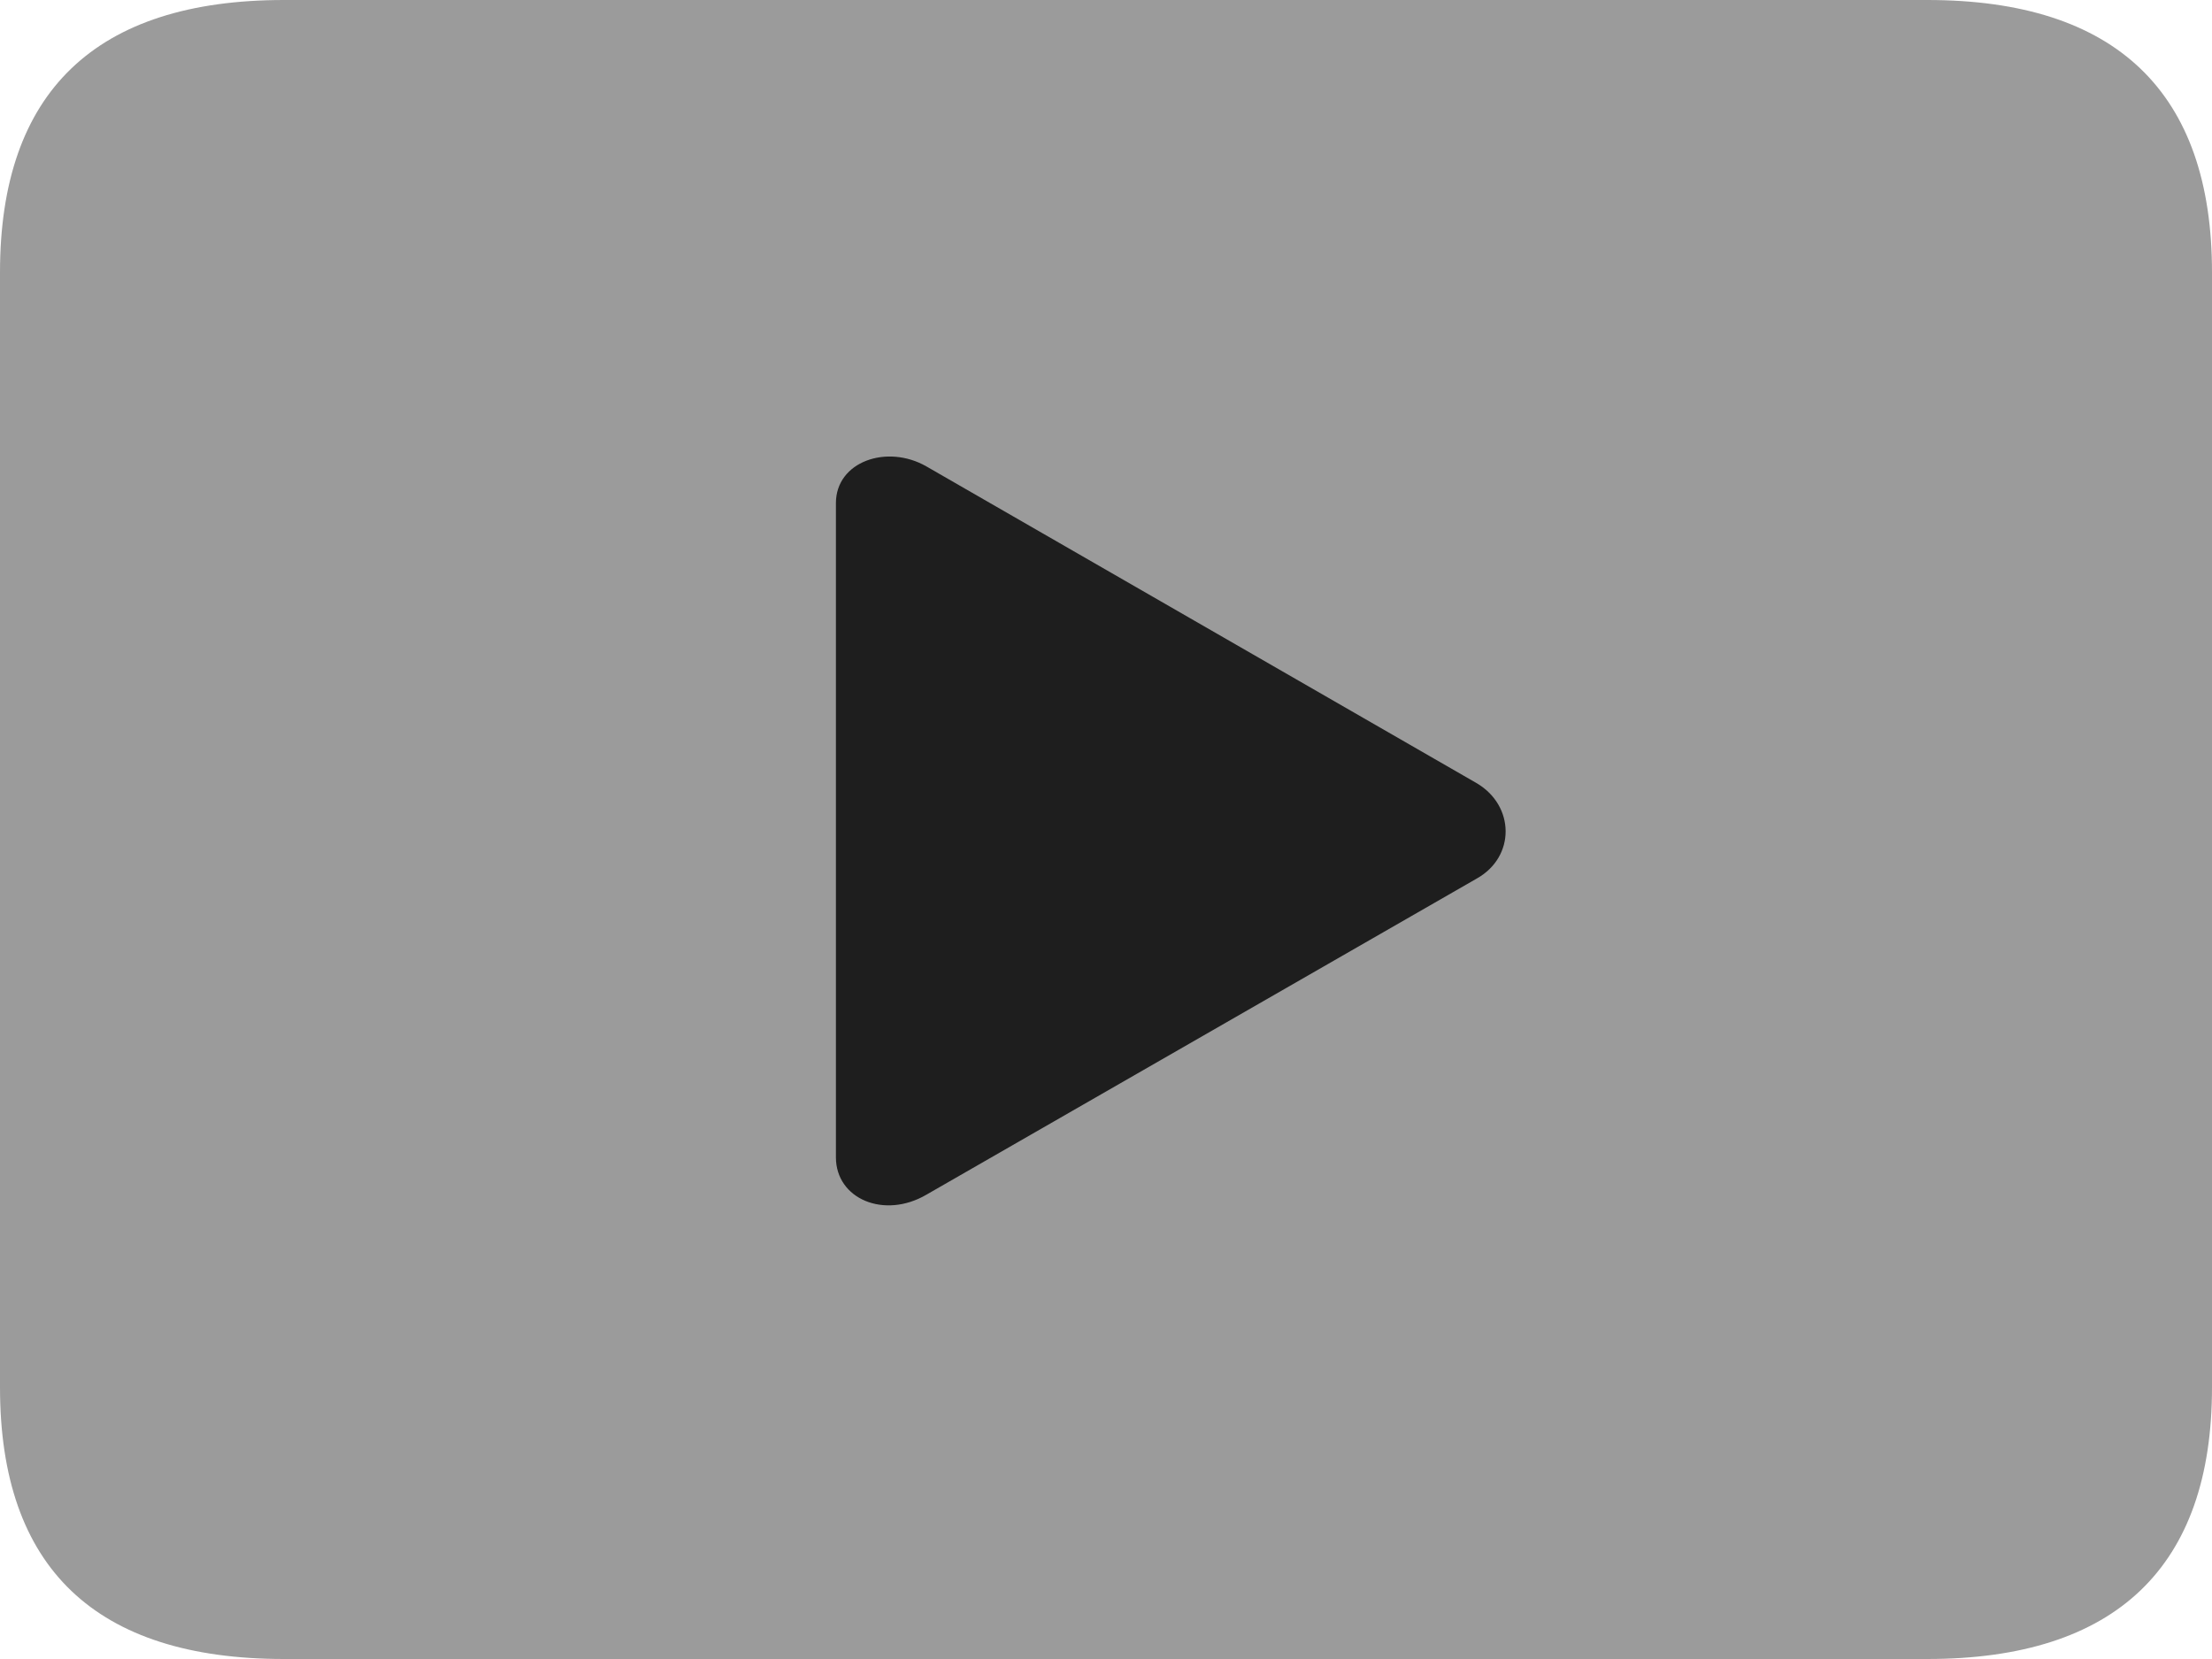
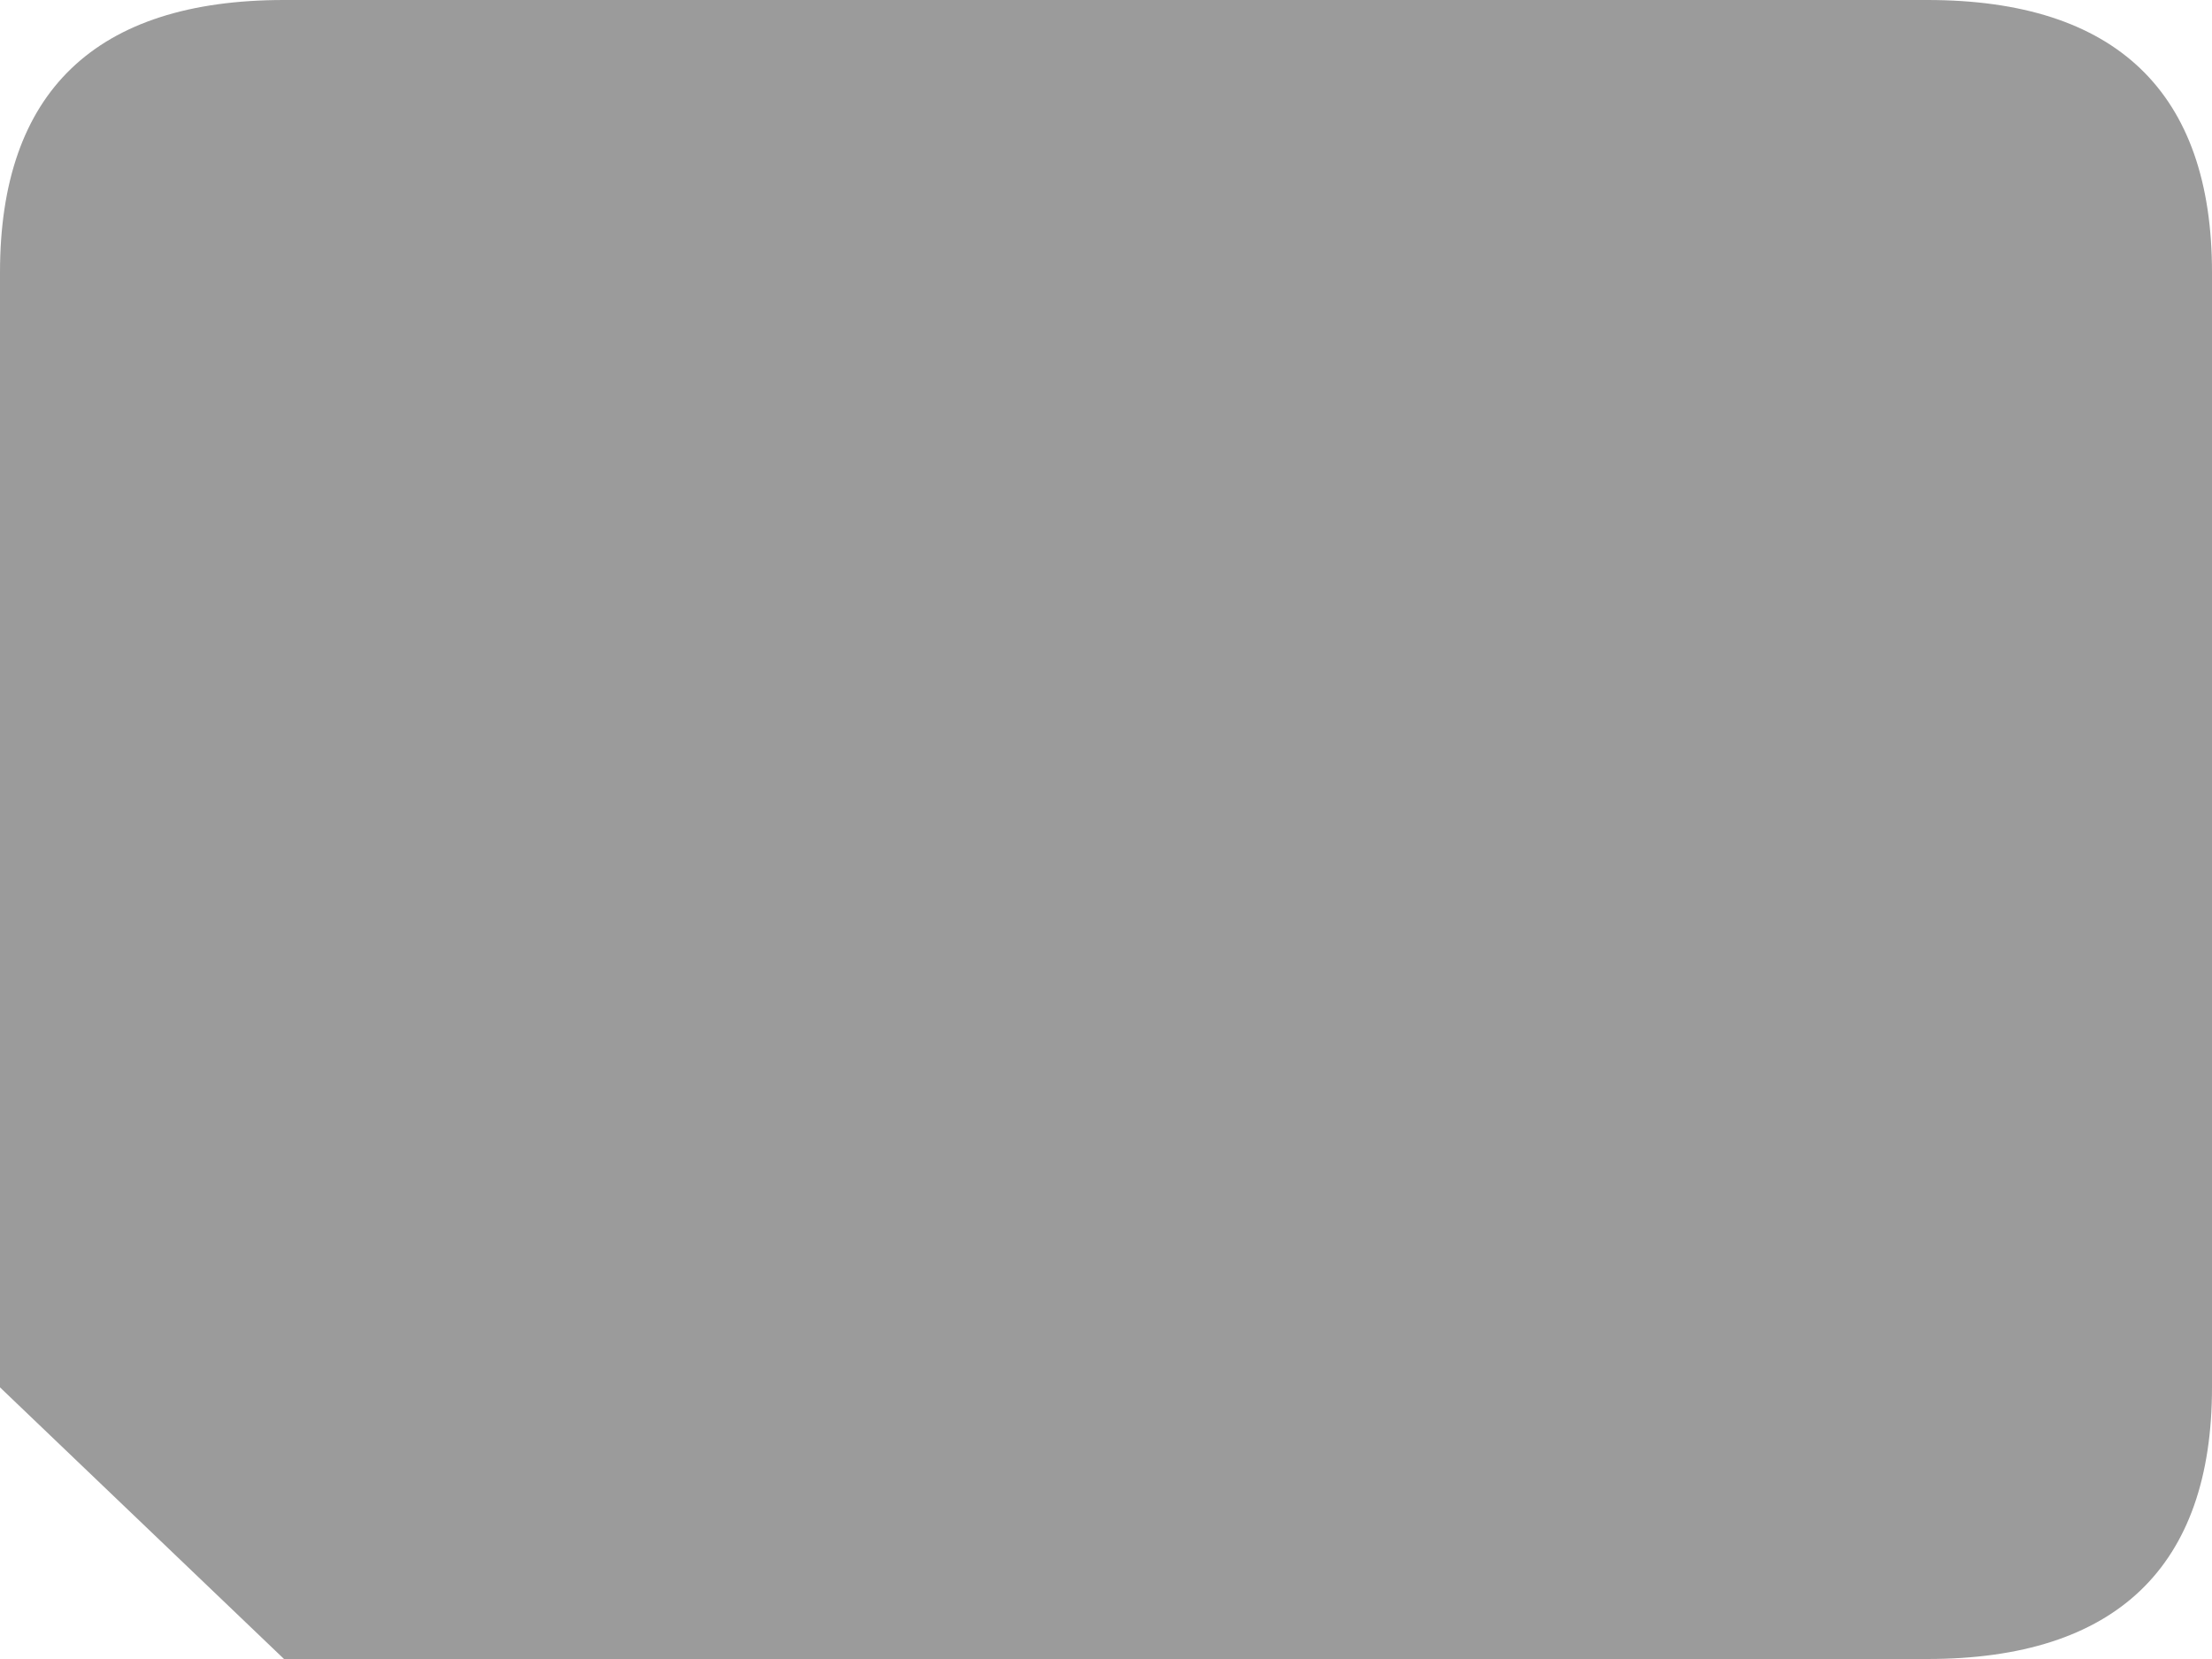
<svg xmlns="http://www.w3.org/2000/svg" width="20" height="15" viewBox="0 0 20 15" fill="none">
  <g clip-path="url(#clip0_400_28)">
-     <path d="M2.568 15H17.426C19.135 15 20 14.164 20 12.544V2.463C20 0.836 19.135 0 17.426 0H2.568C0.865 0 0 0.829 0 2.463V12.544C0 14.177 0.865 15 2.568 15Z" fill="#9B9B9B" />
-     <path d="M8.376 10.802C7.994 11.025 7.558 10.84 7.558 10.464V4.549C7.558 4.173 8.02 4.013 8.376 4.217L13.353 7.082C13.697 7.286 13.703 7.746 13.353 7.943L8.376 10.802Z" fill="#1E1E1E" />
+     <path d="M2.568 15H17.426C19.135 15 20 14.164 20 12.544V2.463C20 0.836 19.135 0 17.426 0H2.568C0.865 0 0 0.829 0 2.463V12.544Z" fill="#9B9B9B" />
  </g>
  <defs>
    <clipPath id="clip0_400_28">
      <rect width="20" height="15" fill="white" />
    </clipPath>
  </defs>
</svg>